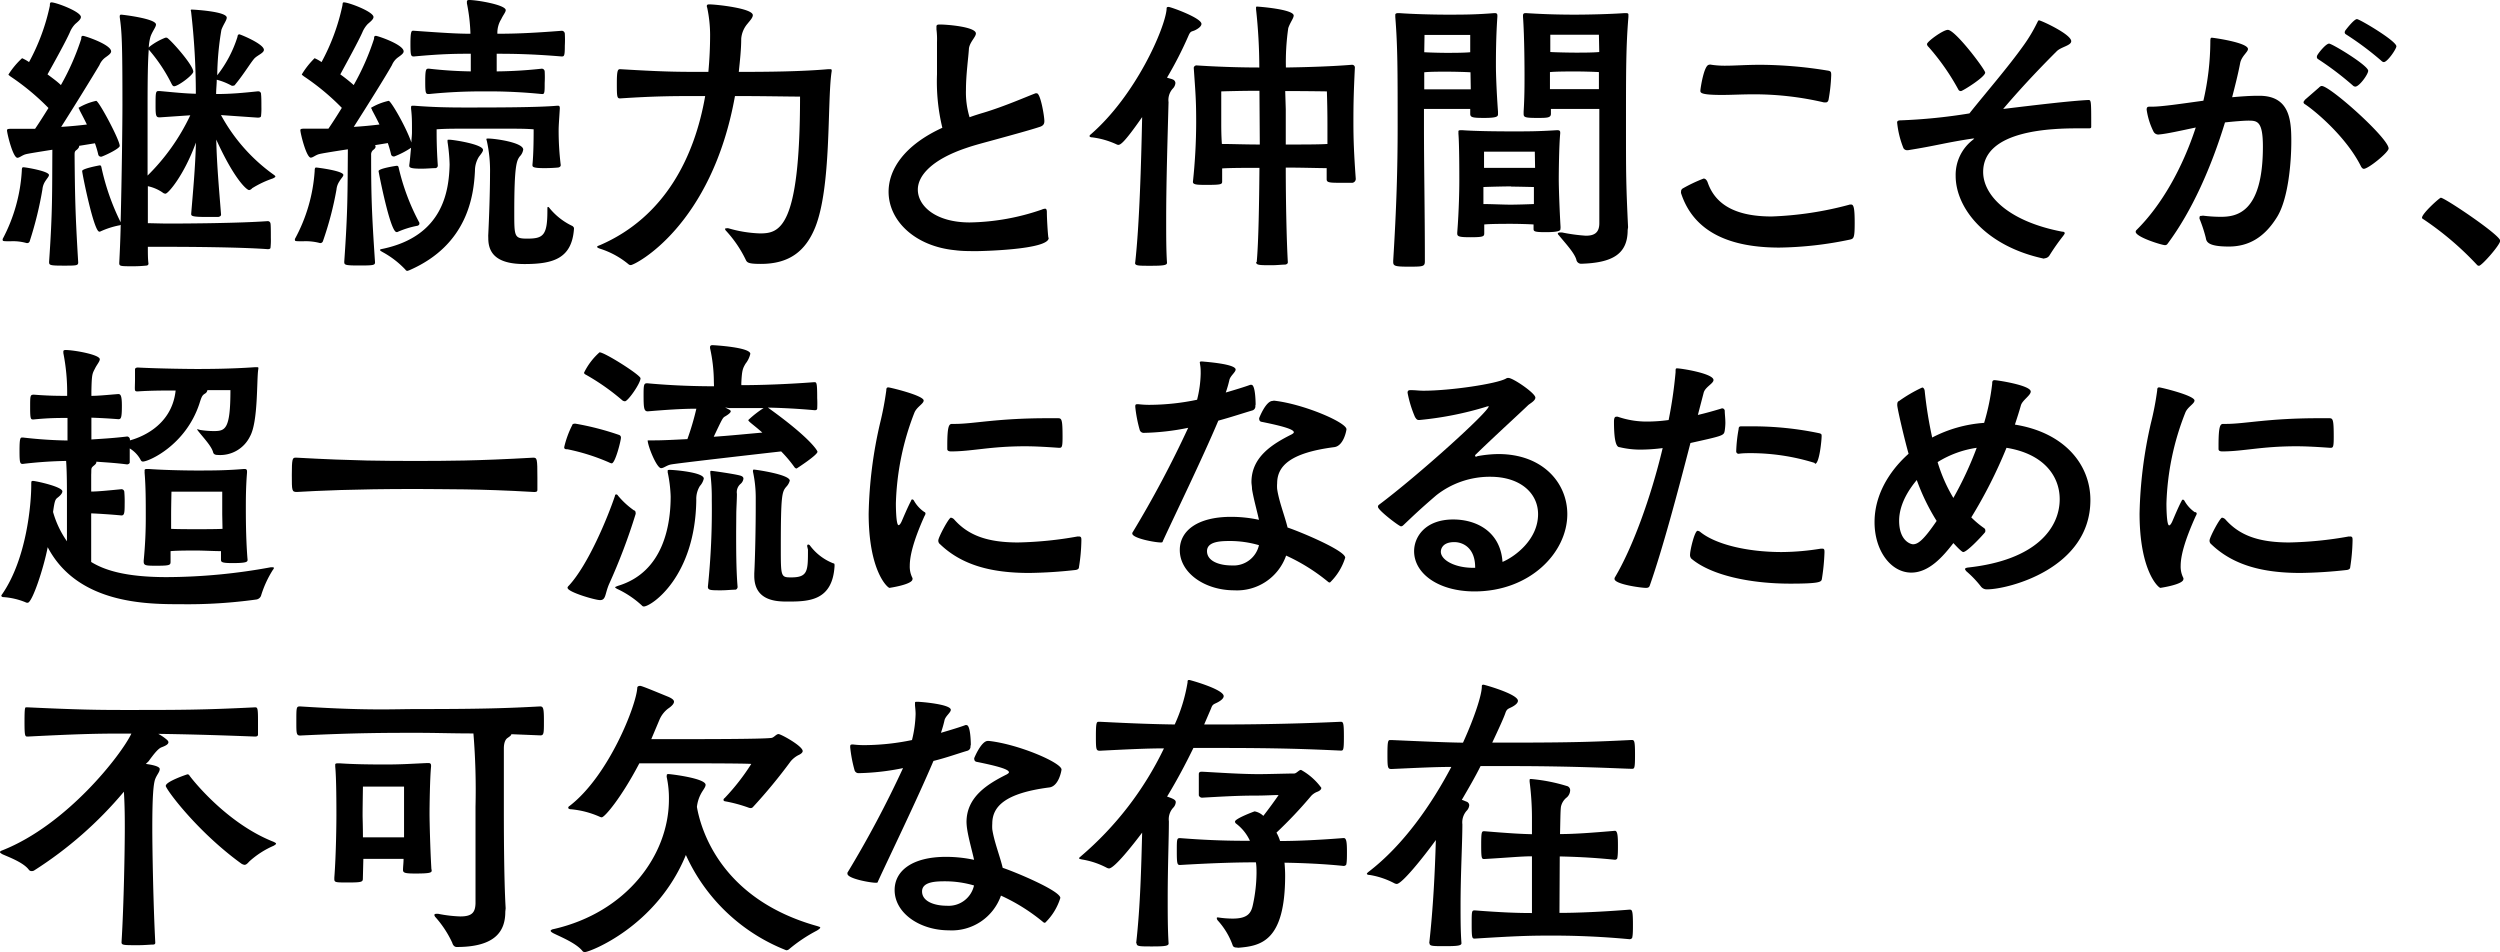
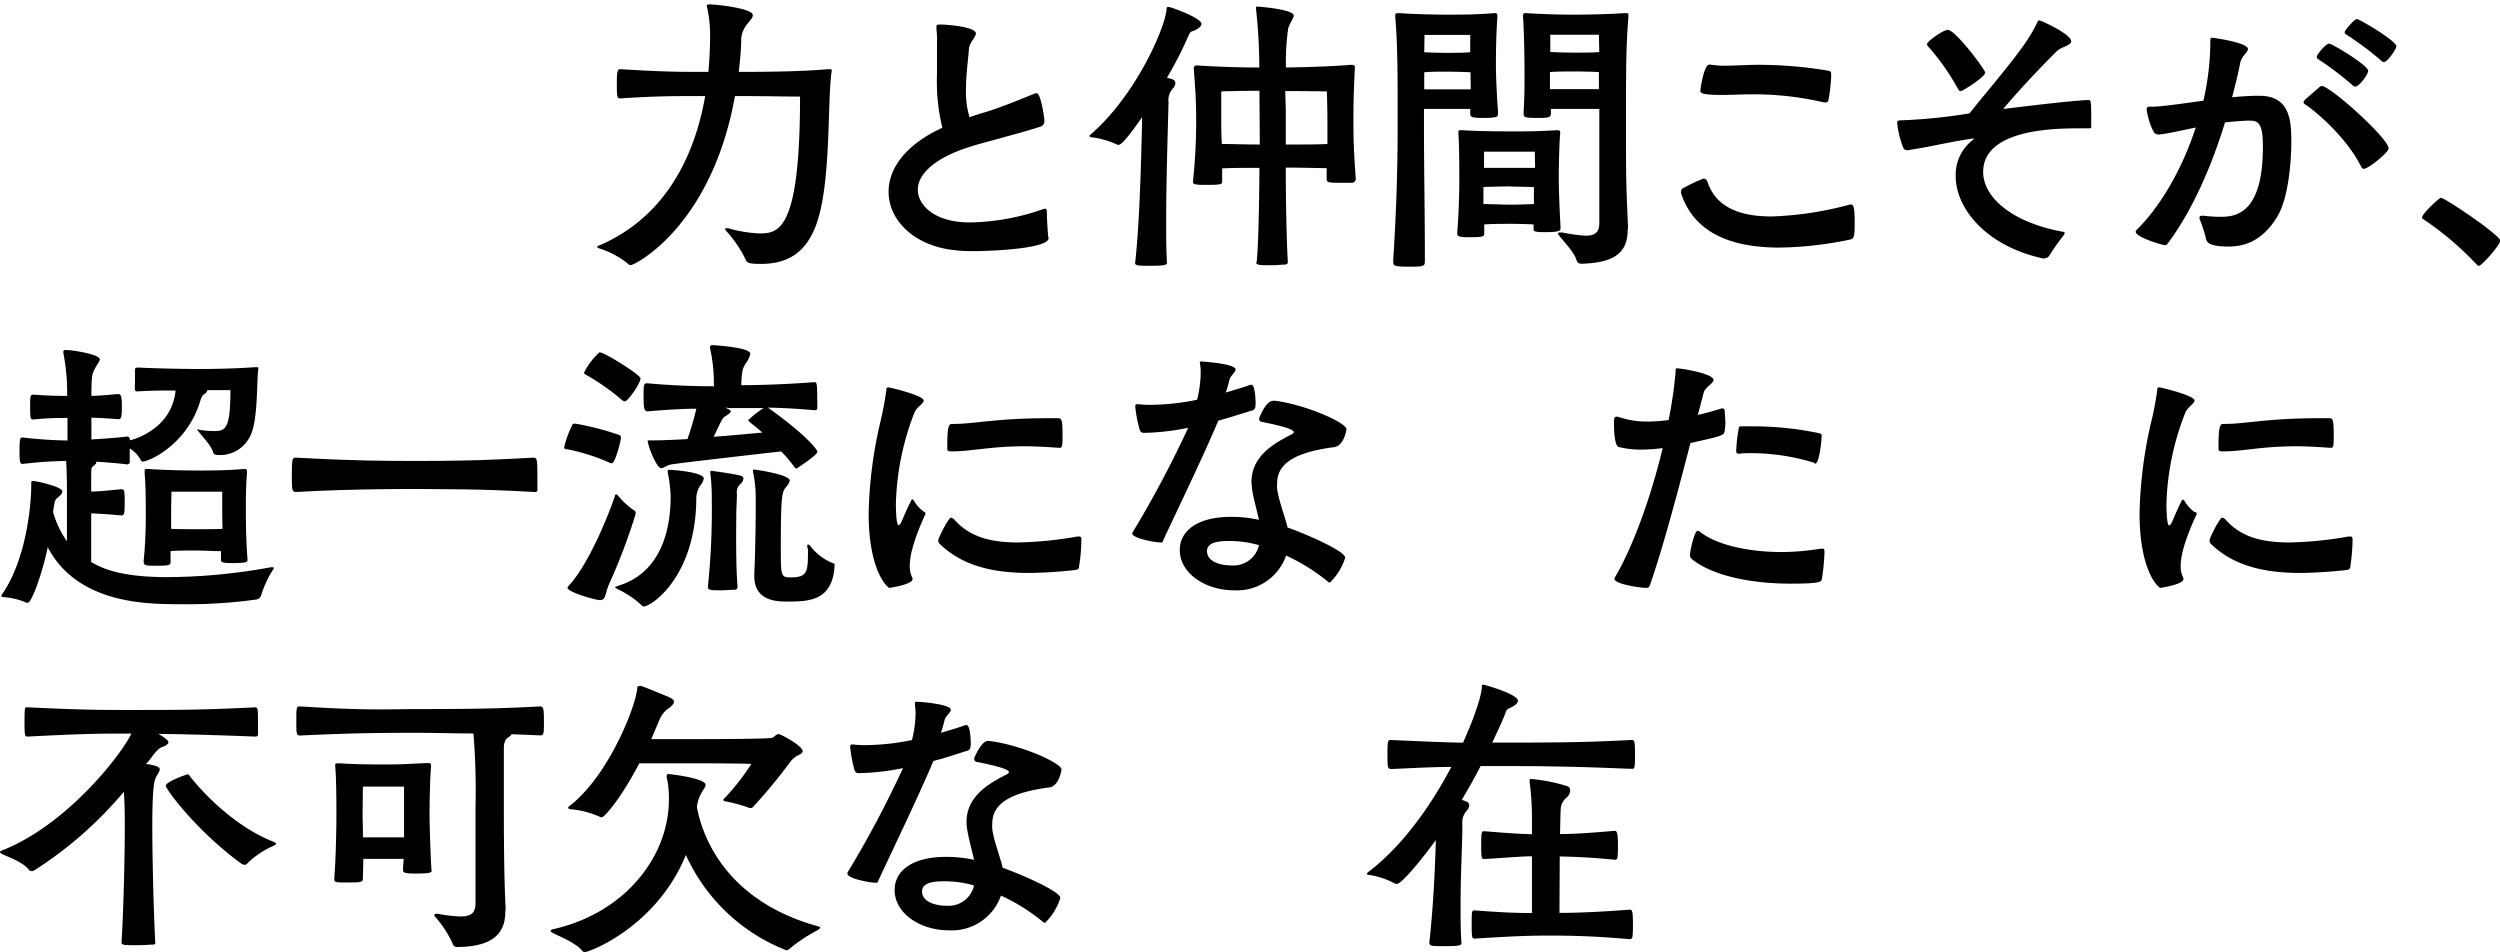
<svg xmlns="http://www.w3.org/2000/svg" viewBox="0 0 359.98 137.09">
  <g id="レイヤー_2" data-name="レイヤー 2">
    <g id="レイヤー_1-2" data-name="レイヤー 1">
-       <path d="M3.83,35a7.12,7.12,0,0,0-2.28-.26c-1,0-1.16,0-1.16-.17a.33.33,0,0,1,0-.17A23.89,23.89,0,0,0,3.14,24.6c0-.43.08-.52.21-.52.31,0,3.7.56,3.7,1.12,0,.21-.26.47-.51.86a2.58,2.58,0,0,0-.43,1.2,51.9,51.9,0,0,1-1.81,7.4A.41.41,0,0,1,4,35Zm7.56-14c0,.05,0,.09,0,.13s-.13.3-.39.48-.26.38-.26.73c.05,5.72.09,8.34.52,15.43,0,.48-.22.48-2.19.48s-2-.09-2-.56c.51-7.4.43-9.89.47-16.13-1.89.3-3.53.56-3.83.65-.51.13-.9.51-1.2.51-.65,0-1.5-3.52-1.5-3.95,0-.09,0-.22.47-.22h.9c.82,0,1.68,0,2.67,0,.56-.82,1.24-1.89,1.93-3a34.52,34.52,0,0,0-5.5-4.56c-.13-.13-.26-.17-.26-.26A11.48,11.48,0,0,1,3.18,8.38a5.87,5.87,0,0,1,1,.56,29.87,29.87,0,0,0,3-8.12c0-.26,0-.48.22-.48.68,0,4.25,1.34,4.25,2.11,0,.3-.34.6-.81,1a3.72,3.72,0,0,0-.78,1.2C9.46,6,7.87,8.86,6.84,10.71c.68.51,1.37,1,1.93,1.54A35.76,35.76,0,0,0,11.7,5.59c0-.21,0-.43.25-.43S16,6.41,16,7.4c0,.3-.39.56-.86.9a2.59,2.59,0,0,0-.82,1.07c-1,1.68-3.66,6-5.51,8.9,1.34-.08,2.63-.21,3.7-.34-.43-.9-.86-1.68-1.07-2.11,0-.13-.13-.21-.13-.3a8.67,8.67,0,0,1,2.54-1c.38,0,3.39,5.63,3.39,6.49,0,.35-1.8,1.25-2.62,1.55,0,0-.09,0-.13,0a.39.39,0,0,1-.34-.3,13.33,13.33,0,0,0-.48-1.63Zm20.43-4.43a25.52,25.52,0,0,0,7.61,8.6c.13.09.22.18.22.26s-.18.17-.35.26a14.33,14.33,0,0,0-3,1.42.66.66,0,0,1-.43.26c-.35,0-2.15-1.59-4.73-7.27.08,3.7.43,7.44.69,10.79,0,.22-.18.3-.39.35-.47,0-1.12,0-1.76,0-2.15,0-2.15-.17-2.15-.47.25-3.06.6-6.71.68-10.24-1.72,4.73-4,7.36-4.38,7.36a.7.7,0,0,1-.43-.18,5.94,5.94,0,0,0-2.11-.9v5.33c.78,0,1.81.05,3,.05,2.67,0,10.15-.05,14.28-.35a.4.4,0,0,1,.38.35c.05.25.05,1.2.05,2.06a10.21,10.21,0,0,1-.05,1.42c0,.17-.25.21-.38.21-4-.3-11.78-.34-14.28-.34-1.25,0-2.23,0-3,0,0,.95,0,1.77.09,2.41,0,.22-.17.3-.39.3a17.42,17.42,0,0,1-1.76.09c-1.89,0-2.06,0-2.06-.47.08-1.55.17-3.49.21-5.51a.34.34,0,0,1-.21.09,12.07,12.07,0,0,0-2.76.9.15.15,0,0,1-.12,0c-.78,0-2.46-8.38-2.46-8.73s2.5-.81,2.54-.81.17,0,.22.21A33.7,33.7,0,0,0,17.37,32c.17-6.57.26-14.36.26-16.94,0-9-.09-10.49-.39-12.6V2.37c0-.22.09-.26.22-.26s5,.56,5,1.42c0,.38-.48.9-.78,1.72a7.07,7.07,0,0,0-.26,1.59c.05,0,.09-.13.18-.17a9.11,9.11,0,0,1,2.23-1.25s.09,0,.17,0c.3,0,3.83,3.91,3.83,4.9,0,.47-2.19,2.1-2.75,2.1-.17,0-.26-.13-.39-.38a23.47,23.47,0,0,0-3.09-4.69l-.18-.22c-.13,1.64-.17,4.31-.17,8V25.28a30.36,30.36,0,0,0,6.15-8.68L23,16.9c-.51,0-.6-.17-.6-1.59,0-1.94,0-2.2.43-2.2H23c2,.18,3.53.35,5.2.39a102.94,102.94,0,0,0-.68-11.78,1.88,1.88,0,0,0-.05-.22c0-.12.05-.12.18-.12s5,.25,5,1.16c0,.38-.47.94-.77,1.76a41.73,41.73,0,0,0-.6,6.54,17.39,17.39,0,0,0,2.92-5.55c0-.22.13-.35.26-.35S38,6.32,38,7.18c0,.43-.82.73-1.29,1.16s-1.55,2.28-2.84,3.83a.31.31,0,0,1-.3.17.39.39,0,0,1-.21,0,9.09,9.09,0,0,0-2.15-.86c0,.64-.09,1.33-.09,2.06,2.15,0,3.91-.17,6-.39h.09a.39.39,0,0,1,.38.43c.05.39.05,1.12.05,1.81a9.36,9.36,0,0,1-.05,1.29c0,.22-.25.26-.47.26Z" />
-       <path d="M46.08,35a8,8,0,0,0-2.41-.26c-1.07,0-1.2,0-1.2-.17a.33.33,0,0,1,0-.17,23.71,23.71,0,0,0,2.84-9.76c0-.43.08-.52.21-.52s3.92.47,3.92,1.07c0,.22-.31.48-.56.91a2.58,2.58,0,0,0-.43,1.2,47.49,47.49,0,0,1-1.94,7.4.41.41,0,0,1-.34.3ZM80.74,23.78c0,.21-.18.3-.35.34-.47.05-1.29.09-2,.09-1.42,0-1.72-.13-1.72-.39v-.13c.17-1.59.17-4.34.17-5.07-1.16-.09-2.28-.09-3.31-.09-1.5,0-2.84,0-3.7,0s-2.15,0-3.52,0c-1,0-2.19,0-3.44.09,0,1.07,0,2.71.17,5.2a.37.37,0,0,1-.34.39c-.48,0-1.29.08-2,.08-1.6,0-1.77-.17-1.77-.43v-.08c.13-.9.17-1.68.26-2.5a12.31,12.31,0,0,1-2.41,1.25s-.08,0-.13,0a.39.39,0,0,1-.34-.3,15.22,15.22,0,0,0-.47-1.63L54,20.9a.33.33,0,0,1,.08.21c0,.13-.08.3-.34.48a.85.85,0,0,0-.3.73c0,5.72.08,8.34.56,15.43,0,.43-.17.48-2.28.48s-2.15-.09-2.15-.56c.52-7.4.47-9.89.52-16.17-2,.3-3.83.6-4.13.69-.52.13-.91.51-1.21.51-.64,0-1.5-3.52-1.5-3.95,0-.09,0-.22.47-.22h.9c.82,0,1.68,0,2.67,0,.56-.82,1.25-1.89,1.93-3a34.08,34.08,0,0,0-5.5-4.56c-.13-.13-.26-.17-.26-.26A11.84,11.84,0,0,1,45.3,8.38a6,6,0,0,1,1,.56,30.16,30.16,0,0,0,3-8.12c.05-.26,0-.48.22-.48.69,0,4.26,1.34,4.26,2.11,0,.3-.35.6-.82,1a3.9,3.9,0,0,0-.78,1.2C51.58,6,50,8.86,49,10.71a23.26,23.26,0,0,1,1.93,1.54,35.76,35.76,0,0,0,2.93-6.66c0-.21,0-.43.26-.43s4,1.25,4,2.24c0,.3-.39.56-.86.9a2.59,2.59,0,0,0-.82,1.07c-.94,1.68-3.65,6-5.5,8.9,1.33-.08,2.62-.21,3.7-.34-.43-.9-.86-1.68-1.08-2.11,0-.13-.13-.21-.13-.3a8.67,8.67,0,0,1,2.54-1c.3,0,2.41,3.57,3.27,6,0-.47.08-1,.08-1.46V18.4c0-.9,0-1.63-.13-2.75v-.17c0-.22.05-.26.26-.26h.17c2.63.22,5.21.26,7.18.26,4.09,0,10.67,0,13.46-.26h.09c.21,0,.26.13.26.39-.09,1.5-.17,2.49-.17,3.14a40.35,40.35,0,0,0,.3,5ZM60.1,32.51a12.87,12.87,0,0,0-2.88.9.18.18,0,0,1-.13,0c-.91,0-2.58-8.68-2.58-8.77,0-.39,2.58-.77,2.62-.77s.21,0,.26.21a31.88,31.88,0,0,0,3,8s0,.13,0,.17S60.31,32.46,60.1,32.51ZM58.68,39a.31.31,0,0,1-.3-.17,13.19,13.19,0,0,0-3.23-2.5c-.3-.17-.43-.25-.43-.34s.22-.13.43-.17c8.64-1.85,9.5-8.3,9.59-12.13a25.61,25.61,0,0,0-.3-3.27.94.94,0,0,0,0-.21c0-.09,0-.09.3-.09.51,0,4.81.65,4.81,1.47,0,.25-.3.6-.6,1a3.81,3.81,0,0,0-.56,2c-.17,3.61-1.07,10.62-9.33,14.27A2.23,2.23,0,0,1,58.68,39ZM78,13.54a76.59,76.59,0,0,0-8.34-.38,75.18,75.18,0,0,0-7.87.38c-.48,0-.56,0-.56-1.8s.13-1.85.47-1.85h.09a60,60,0,0,0,6,.39V7.74c-1.94,0-4,0-8.17.39-.43,0-.52-.05-.52-1.77s.13-1.93.35-1.93h.17c4.17.3,6.23.43,8.12.43A25.65,25.65,0,0,0,67.23.47a2,2,0,0,0,0-.21c0-.22.13-.26.35-.26,1.07,0,5.24.69,5.24,1.46,0,.3-.39.73-.64,1.29a3.69,3.69,0,0,0-.56,2.11c2.45,0,4.94-.09,9.29-.43a.45.45,0,0,1,.42.43,16,16,0,0,1,0,1.72c0,1.5-.09,1.55-.47,1.55-4.22-.35-6.93-.39-9.34-.39v2.54A64.6,64.6,0,0,0,78,9.89a.42.42,0,0,1,.43.39,15.9,15.9,0,0,1,0,1.67c0,1.16,0,1.59-.3,1.59Zm-7.7,20.39c.13-2.58.26-6.41.26-8.95a19.73,19.73,0,0,0-.47-4.73.5.5,0,0,1-.05-.21c0-.09.05-.09.3-.09.91,0,5,.56,5,1.59a1.81,1.81,0,0,1-.51,1c-.43.6-.78,1.25-.78,8,0,3.57,0,3.82,1.89,3.82,2.28,0,2.88-.47,2.88-4,0-.51,0-.56.09-.56s.13.05.26.22a9.45,9.45,0,0,0,3.27,2.53c.21.18.21.26.21.39-.3,4.3-3,5.08-7.14,5.08-3.61,0-5.2-1.25-5.2-3.7Z" />
      <path d="M119.72,10.49c-.61,4.47,0,16.38-2.33,22.23C116,36.16,113.65,38,109.57,38c-1.77,0-2-.17-2.19-.6a17.1,17.1,0,0,0-2.8-4.13c-.13-.13-.17-.21-.17-.3s.08-.09.17-.09a.7.7,0,0,1,.34,0,18.16,18.16,0,0,0,4.48.73c2.79,0,5.8-.56,5.8-19.7-1.5,0-5.42-.08-9.37-.08-3.36,18.75-14.41,24.34-15,24.34a.49.49,0,0,1-.34-.13,12.17,12.17,0,0,0-4-2.2c-.38-.12-.51-.21-.51-.3s.21-.17.43-.25c9.41-4.09,13.63-12.82,15.13-21.46h-.94c-3.4,0-6.19,0-11.31.34-.43,0-.47-.21-.47-2.1s.12-2.11.47-2.11c5.63.34,7.78.39,11.31.39H102c.17-1.85.25-3.62.25-5.34a19.36,19.36,0,0,0-.42-3.91.47.47,0,0,1-.05-.26c0-.13.09-.21.35-.21.94,0,6.27.56,6.27,1.55,0,.38-.43.81-.77,1.24a3.77,3.77,0,0,0-.9,2.15c0,1.51-.18,3.14-.35,4.78,4.39,0,9-.05,12.9-.39h.18c.25,0,.3,0,.3.26Z" />
      <path d="M151,34.27c0,1.72-10.06,1.89-10.28,1.89-1.16,0-2.23,0-3.18-.13-5.8-.56-9.59-4.25-9.59-8.42,0-3.23,2.28-6.71,7.74-9.21a28.25,28.25,0,0,1-.77-7.69c0-1.77,0-3.4,0-4.65a11.34,11.34,0,0,0-.08-1.85,3.28,3.28,0,0,0,0-.34c0-.3.13-.34.52-.34,1.07,0,5.16.34,5.16,1.29,0,.51-.86,1.2-1,2.15-.08,1.37-.43,3.74-.43,6a12.26,12.26,0,0,0,.52,3.91c.6-.22,1.25-.43,2-.65,3-.9,6.23-2.32,7.48-2.79a.49.49,0,0,1,.21,0c.52,0,1.08,3.26,1.08,4,0,.38-.13.68-.73.85-1.16.39-4,1.17-6.19,1.77-1.55.43-3.06.81-4.3,1.24-5,1.68-7,4-7,6,0,2.37,2.58,4.73,7.48,4.73a33.22,33.22,0,0,0,10.37-1.85,1.4,1.4,0,0,1,.47-.13c.17,0,.26.13.26.52,0,.86.12,2.88.21,3.61Z" />
      <path d="M163.46,37.8c.61-5.46.86-14.24,1-20.94-2.63,3.78-3.14,4-3.44,4a.61.61,0,0,1-.26-.08,11.88,11.88,0,0,0-3.48-1c-.26,0-.39-.09-.39-.17s0-.13.17-.26c6.49-5.63,10.66-15.22,10.92-18,0-.26,0-.35.3-.35S173,2.58,173,3.44c0,.26-.26.56-.82.86s-.69.09-1,.73a54.44,54.44,0,0,1-3.14,6.15c.35.13.65.17.82.26a.58.58,0,0,1,.39.51,1.29,1.29,0,0,1-.39.82,2.45,2.45,0,0,0-.6,1.94c-.13,5-.34,11.48-.34,16.89,0,2.37,0,4.52.12,6.24,0,.34-.47.43-2.32.43s-2.28,0-2.28-.43Zm17.5-.09c.26-2.84.35-8.51.39-13.54-2,0-4.08,0-5.37.08,0,.6,0,1.25,0,1.89,0,.39-.13.48-2.15.48-1.38,0-2.06,0-2.06-.43a81.81,81.81,0,0,0,.47-8.6c0-3.1-.09-4.09-.35-7.83a.4.4,0,0,1,.44-.34c2.57.17,5.84.3,9,.3a77.47,77.47,0,0,0-.47-8.39V1.12c0-.13,0-.17.17-.17s5.25.38,5.25,1.29c0,.38-.48.94-.78,1.8a34.15,34.15,0,0,0-.34,5.68c3.35-.05,6.79-.17,9.46-.39h.08a.39.39,0,0,1,.39.43c-.17,3.57-.21,5.12-.21,7.83,0,2.49.08,4.55.34,8.17a.57.57,0,0,1-.47.56c-.56,0-1.29,0-2,0-1.46,0-1.72-.09-1.72-.52s0-1.07,0-1.59c-1.16,0-3.57-.08-5.89-.08,0,5,.13,10.79.3,13.63,0,.21-.17.3-.38.34-.48,0-1.21.09-1.9.09-1.76,0-2.28,0-2.28-.43Zm.39-24.64c-2.88,0-5.5.09-5.5.09s0,2.15,0,4.51c0,.73,0,1.77.09,3.06,1.29,0,3.4.08,5.46.08Zm3.79,2.67c0,1.12,0,2.92,0,5.07,2.41,0,4.86,0,6-.08,0-1.21,0-2.28,0-2.93,0-2.41-.08-4.64-.08-4.64s-3.06-.05-6-.05Z" />
      <path d="M200.61,37.54c.47-7.61.64-13.25.64-19.39,0-8,0-11.48-.34-15.7,0-.13,0-.26,0-.34s.08-.22.38-.22h.22c1.72.13,4.73.22,6.88.22s4.08,0,6.75-.22h.13c.26,0,.34.13.34.35v.17c-.21,3-.21,5.93-.21,7.05s.08,3.57.3,6.62v.35c0,.34-.13.55-2,.55-1.68,0-2-.08-2-.6v-.69c-.77,0-2.49,0-3.44,0s-2.45,0-3.22,0v2.24c0,6.67.13,12.21.13,19.65,0,.78-.18.82-2.24.82s-2.32-.09-2.32-.69Zm11.13-27.13c-.77-.05-2.53-.09-3.48-.09s-2.41,0-3.18.09l0,2.45c.77,0,2.4,0,3.22,0s2.67,0,3.48,0Zm-6.66-2.89c.82.05,2.36.09,3.18.09s2.62,0,3.44-.09c0-1.2,0-2.49,0-2.49s-2,0-3.4,0-3.18,0-3.18,0ZM224.69,33c0,.26-.48.43-2.15.43s-1.72-.13-1.72-.51v-.6c-.82-.05-2.32-.09-3.23-.09s-2.92,0-3.87.09v1.24c0,.48-.08.6-2,.6-1.67,0-1.89-.12-1.89-.55V33.5c.26-3.27.3-6.45.3-7.4,0-1.33,0-5.29-.13-6.88a2.44,2.44,0,0,0,0-.3c0-.13.09-.17.35-.17h.25c1.77.13,4.82.17,7.1.17s3.74,0,6.45-.17h.13c.3,0,.38.13.38.34v.13c-.17,1.68-.21,5.63-.21,6.62s.09,4,.26,6.88ZM221,21.84s-2,0-3.44,0-3.87,0-3.87,0,0,1.16,0,2.33c.94,0,3,0,3.91,0s2.62,0,3.44,0Zm-3.4,5c-1,0-3,.05-4,.09,0,.65,0,1.51,0,2.45,1,0,3,.09,3.87.09s2.54-.05,3.4-.09c0-.94,0-1.8,0-2.45C220.22,26.92,218.58,26.87,217.59,26.87Zm16.77,6.28c0,3.44-2.15,4.73-6.71,4.86a.7.7,0,0,1-.68-.6c-.3-1-1.55-2.32-2.54-3.53a.36.36,0,0,1-.13-.21c0-.09.13-.17.34-.17.05,0,.18,0,.26,0a24.87,24.87,0,0,0,3.44.47c1.16,0,1.94-.38,1.94-1.8V15.69c-.82,0-2.5,0-3.44,0s-2.63,0-3.53,0c0,.22,0,.39,0,.61v.08c0,.6-.56.6-2,.6-1.85,0-1.93-.12-1.93-.64v-.26c.13-2,.13-3.87.13-5.16,0-.43,0-5.5-.22-8.51V2.24c0-.22.09-.35.35-.35h.13c2.66.17,4.9.22,7,.22s5.38-.09,7.1-.22h.21c.3,0,.39.05.39.22s0,.21,0,.34c-.35,4.22-.35,7.7-.35,15.7,0,6.88,0,8.25.3,14.57ZM230.23,5s-2,0-3.39,0-3.61,0-3.61,0,0,1.29,0,2.49c.86.05,2.8.09,3.66.09s2.53,0,3.39-.09Zm0,5.38c-.81-.05-2.45-.09-3.39-.09s-2.8,0-3.66.09c0,.64,0,1.5,0,2.45.9,0,2.79,0,3.61,0s2.58,0,3.44,0Z" />
      <path d="M256.21,35.65c-7,0-12.3-2.15-14.15-7.83a.49.49,0,0,1,0-.21.5.5,0,0,1,.25-.48,22,22,0,0,1,3-1.42c.25,0,.47.22.6.61,1.24,3.52,4.6,4.85,9.2,4.85a49.21,49.21,0,0,0,11.09-1.67.85.85,0,0,1,.35-.05c.38,0,.51.56.51,2.67s-.13,2.24-.64,2.37A52.2,52.2,0,0,1,256.21,35.65Zm-10-26.36a12.8,12.8,0,0,0,2.28.17c1.33,0,2.92-.13,5-.13a61.37,61.37,0,0,1,9.59.82c.56.08.6.17.6.69a24.54,24.54,0,0,1-.39,3.56c-.08.22-.17.35-.43.35a2,2,0,0,0-.21,0,44.17,44.17,0,0,0-10.07-1.17c-1.8,0-3.26.09-4.64.09-3,0-3.1-.3-3.1-.6s.52-3.74,1.25-3.74Z" />
      <path d="M294.29,37.24c-8.43-1.81-12.69-7.31-12.69-11.91a6.36,6.36,0,0,1,2.5-5.21c.08-.08.17-.13.17-.17h-.22c-4,.6-5.07,1-9.33,1.68h-.08a.61.61,0,0,1-.56-.3,13.51,13.51,0,0,1-.91-3.7c0-.21.18-.3.48-.3a79,79,0,0,0,9.93-1c2.32-2.92,5.59-6.67,7.87-9.89a22.22,22.22,0,0,0,1.8-3c.18-.34.22-.51.35-.51.3,0,4.64,2,4.64,3,0,.64-1.46.81-2.1,1.46-1.55,1.55-4.56,4.6-7.7,8.3,4.94-.6,9.67-1.16,12.25-1.29.39,0,.43,0,.43,3.09v.78c0,.17-.12.21-.3.21h-1.5c-3.66,0-13.76.17-13.76,6.28,0,3.31,3.52,7.1,11.39,8.6.26,0,.35.09.35.22s-.09.17-.18.34a30.88,30.88,0,0,0-2,2.84.89.89,0,0,1-.68.43ZM282.38,13.11a.38.38,0,0,1-.39-.21,33.2,33.2,0,0,0-4.3-6.15.61.61,0,0,1-.22-.39c0-.38,2.33-2.06,3-2.06,1.08,0,5.38,5.72,5.38,6.15C285.86,11.09,282.59,13.11,282.38,13.11Z" />
      <path d="M317.2,31.05a20.84,20.84,0,0,0,2.53.17c2.2,0,6.11-.43,6.11-10.11,0-3.69-.82-3.74-2.11-3.74-.6,0-2.23.13-3.35.26-1.94,6.36-4.73,12.73-8.26,17.46a.43.43,0,0,1-.38.21c-.43,0-4.22-1.16-4.22-1.93a.4.4,0,0,1,.13-.26c3.61-3.57,6.62-8.94,8.52-14.75-2.24.47-4.13.9-5.25,1a.78.78,0,0,1-.82-.39,10.25,10.25,0,0,1-1-3.18c0-.39.17-.43.43-.43h.34c1.42,0,4.26-.43,7.4-.86a38.36,38.36,0,0,0,1-8.47c0-.52.05-.6.22-.6s5.2.69,5.2,1.63c0,.43-.9,1-1.12,2-.3,1.59-.73,3.27-1.16,4.94,1.33-.12,2.58-.21,3.74-.21h.17c4.39,0,4.61,3.53,4.61,6.54,0,3.31-.48,8.29-2,10.83-1.85,3.05-4.17,4.34-7,4.34-3,0-3.22-.68-3.31-1.24a20.42,20.42,0,0,0-.9-2.75.44.44,0,0,1,0-.22c0-.17.09-.21.31-.21Zm16.68-18.41c.17-.17.3-.26.43-.26,1.21,0,9.63,7.53,9.63,9,0,.56-2.92,2.93-3.57,2.93-.12,0-.25-.09-.38-.3-2.15-4.35-6.75-8.13-8.09-9a.35.35,0,0,1-.21-.3c0-.09.13-.22.21-.35Zm4.9-.34a44.46,44.46,0,0,0-5-3.79.35.35,0,0,1-.17-.3.56.56,0,0,1,.09-.3c.25-.43,1.24-1.63,1.67-1.63S341,9.42,341,10.19c0,.52-1.29,2.28-1.85,2.28A.52.52,0,0,1,338.78,12.3Zm4.09-3.57a43.88,43.88,0,0,0-5.08-3.79.33.33,0,0,1-.17-.3.63.63,0,0,1,.09-.25C338,4,339,2.75,339.38,2.75s5.68,3.14,5.68,3.92c0,.38-1.29,2.27-1.81,2.27C343.13,8.94,343,8.86,342.87,8.73Z" />
      <path d="M356.67,38.14A44.38,44.38,0,0,0,349,31.6c-.17-.08-.25-.17-.25-.25,0-.61,2.53-2.88,2.71-2.88.55,0,8.55,5.37,8.55,6.19,0,.6-2.66,3.61-3.05,3.61A.36.36,0,0,1,356.67,38.14Z" />
      <path d="M37.19,53.17c-.25,1.51,0,7.57-1.2,9.68a4.77,4.77,0,0,1-4.64,2.66c-.31,0-.56-.08-.65-.34-.21-.91-1.42-2.15-2.19-3.14-.09-.13-.13-.17-.13-.22a0,0,0,0,1,0,0,1.34,1.34,0,0,1,.39.09,12.52,12.52,0,0,0,2,.17c1.67,0,2.41-.22,2.41-5.89-1.17,0-2.24,0-3.32,0a.66.66,0,0,1-.3.47c-.43.26-.51.39-.86,1.51-2,6-7.31,8.3-8.12,8.3-.18,0-.26-.09-.39-.35a4.29,4.29,0,0,0-1.51-1.54c0,.73,0,1.54,0,2,0,.21-.26.3-.39.3-1.72-.22-3.22-.3-4.42-.39v.09c0,.17-.18.34-.35.47-.47.39-.34.39-.39,1.33,0,.3,0,1.25,0,2.41.95,0,2.62-.17,4.35-.34a.41.41,0,0,1,.42.38,17.19,17.19,0,0,1,.05,1.77c0,1.29-.05,1.63-.47,1.63-1.3-.13-3.32-.26-4.35-.3v7C15,82.07,18,83.1,24,83.1A83.61,83.61,0,0,0,39,81.68c.09,0,.17,0,.26,0s.17,0,.17.13-.13.21-.17.3a15.16,15.16,0,0,0-1.68,3.69.87.87,0,0,1-.64.52A71.75,71.75,0,0,1,26,87c-4.77,0-14.83,0-19.13-8.21-.6,3.09-2.24,8-2.88,8a.58.58,0,0,1-.34-.08,10.24,10.24,0,0,0-3.14-.73c-.22,0-.31-.09-.31-.22s.05-.08.09-.17c3.61-5.2,4.21-13.24,4.21-15.7,0-.51,0-.64.18-.64h.13c.73.09,4.17.86,4.17,1.5,0,.31-.35.65-.69.91s-.43.47-.65,2.06a13.91,13.91,0,0,0,2,4.22V72.48c0-2.5,0-4.47-.12-6.11a61.86,61.86,0,0,0-6.24.43c-.39,0-.47-.13-.47-1.89S2.92,63,3.18,63h.13a63.83,63.83,0,0,0,6.41.43V60.18c-1.29,0-2.71,0-4.9.22-.39,0-.48,0-.48-1.73s0-1.84.56-1.84C7.05,57,8.47,57,9.67,57v-.17a29.14,29.14,0,0,0-.55-6,1.65,1.65,0,0,0,0-.21c0-.18.13-.22.35-.22,1.12,0,4.9.65,4.9,1.33,0,.31-.39.74-.65,1.25-.43.86-.51.78-.56,3.44V57c1,0,2.24-.13,3.87-.26.35,0,.52.26.52,1.68,0,1.81-.13,1.94-.52,1.94-1.63-.13-2.79-.18-3.87-.22v3.14c1.29-.09,3-.17,5.16-.43a.45.45,0,0,1,.39.43v.13c.95-.26,6-1.76,6.58-7.18-1.59,0-3.57,0-5.46.13-.17,0-.34,0-.39-.18s0-.86,0-1.5,0-1.38,0-1.51.17-.25.39-.25c3.31.17,7.65.21,8.38.21,1.38,0,4.95,0,8.56-.26H37c.17,0,.21.05.21.13ZM35.65,80.6c0,.31-.13.48-2.2.48-1.59,0-1.63-.17-1.63-.52v-.08c0-.39,0-.74,0-1.12-.86,0-2.66-.09-3.57-.09s-2.79,0-3.69.09c0,.47,0,.94,0,1.46s0,.64-1.94.64c-1.59,0-1.93,0-1.93-.6v-.13a63.34,63.34,0,0,0,.3-6.53c0-2,0-4.09-.17-6.15a2,2,0,0,0,0-.3c0-.17.09-.22.35-.22h.26c1.63.13,4.81.22,6.88.22s4.25,0,6.79-.22h.13c.26,0,.34.13.34.35v.17c-.17,2.11-.17,3.91-.17,5.16,0,1.07,0,4.17.22,7.05ZM32,74.07c0-.9,0-3.27,0-3.27s-2.33,0-3.66,0-3.65,0-3.65,0-.05,2.19-.05,3.35v2c.91.05,2.88.05,3.7.05s2.84,0,3.7-.05Z" />
      <path d="M42.71,65.9c8.43.47,12.95.47,17.07.47,4.3,0,8.77,0,17-.47.56,0,.6.13.6,2.92,0,.69,0,1.38,0,1.72s-.3.3-.56.3c-8-.47-12.64-.38-17-.43-9,0-14.06.26-17.07.43-.73,0-.73-.17-.73-2.45s.09-2.49.52-2.49Z" />
      <path d="M87.71,66.59a29.72,29.72,0,0,0-6-1.9c-.25,0-.47,0-.47-.3a13.9,13.9,0,0,1,1.16-3.18c0-.08.09-.21.43-.21a40.22,40.22,0,0,1,6.32,1.63.39.39,0,0,1,.26.39c0,.43-.82,3.7-1.33,3.7A1.09,1.09,0,0,1,87.71,66.59Zm-6,18.06a.51.51,0,0,1,.18-.3c2.79-3,5.59-9.77,6.66-12.95,0-.17.13-.21.17-.21a.3.3,0,0,1,.26.17,11.69,11.69,0,0,0,2.28,2.11.33.33,0,0,1,.26.34.43.43,0,0,1,0,.22,85.06,85.06,0,0,1-3.83,10.1c-.6,1.42-.43,2.28-1.29,2.28C85.69,86.41,81.73,85.25,81.73,84.65ZM89.56,57.6A32.51,32.51,0,0,0,84.44,54c-.17-.09-.34-.17-.34-.34a9.45,9.45,0,0,1,2.23-2.93c.74,0,5.9,3.27,5.9,3.74,0,.73-1.81,3.31-2.24,3.31A.64.64,0,0,1,89.56,57.6Zm7,13.63A19.71,19.71,0,0,0,96.14,68a2,2,0,0,0,0-.21c0-.13.08-.13.34-.13.56,0,4.86.34,4.86,1.25a2.35,2.35,0,0,1-.56,1.07,3.53,3.53,0,0,0-.52,2c-.13,11.1-6.49,15.35-7.56,15.35a.35.35,0,0,1-.26-.13A13.87,13.87,0,0,0,89,84.86c-.3-.13-.43-.26-.43-.3s.22-.13.43-.21c6.62-2,7.57-8.91,7.57-12.86Zm6.23-16.3a22.89,22.89,0,0,0-.55-4.81V50c0-.21.12-.3.34-.3s5.46.3,5.46,1.25a3.61,3.61,0,0,1-.69,1.42c-.39.68-.51.9-.6,2.66a3.88,3.88,0,0,0,0,.43c2.71,0,6.58-.13,10.49-.43.34,0,.43,0,.43,2.32a14.53,14.53,0,0,1,0,1.47c0,.21-.22.25-.35.25-2.28-.21-4.69-.34-6.83-.38,0,0,0,0,.08,0,6.06,4.34,7.14,6.19,7.14,6.36,0,.48-3,2.41-3,2.41a.4.4,0,0,1-.3-.17A18.26,18.26,0,0,0,112.48,65c-3.1.35-15.14,1.72-15.91,1.89-.6.13-1,.52-1.38.52-.64,0-1.93-3.22-1.93-4,0,0,0,0,.3,0h.73c1.16,0,2.84-.09,4.69-.18a39.2,39.2,0,0,0,1.29-4.38c-2.07,0-4.48.17-7,.38-.56,0-.6-.51-.6-2.45,0-1.5.08-1.59.55-1.59,3.79.35,7.19.43,9.59.43ZM106,76.52c0,2.45,0,5.59.21,8,0,.13-.12.39-.34.39-.52,0-1.29.09-2,.09-1.55,0-1.94,0-1.94-.52a106.83,106.83,0,0,0,.56-12.55,28,28,0,0,0-.21-3.79v-.17c0-.13,0-.17.17-.17s3.48.47,4.17.69c.26.08.43.21.43.43a1.19,1.19,0,0,1-.43.77,1.56,1.56,0,0,0-.51,1.42c0,.82-.09,2.19-.09,2.88Zm-1.59-17.85c.64.35.81.39.81.56s-.3.43-.81.73c-.35.18-.43.39-1.64,2.93,2.5-.17,5-.43,7-.6-.77-.69-1.46-1.21-1.8-1.51-.13-.13-.22-.21-.22-.3a14.82,14.82,0,0,1,2.2-1.72s0,0,.08,0c-2.06,0-3.87,0-5.07,0Zm11.82,20c0-.13,0-.26.17-.26a.37.37,0,0,1,.22.13A7.65,7.65,0,0,0,120,81.12c.17,0,.17.13.17.39-.3,5-3.7,5.11-6.71,5.11-1.5,0-4.85,0-4.85-3.69v-.35c.13-2.45.21-6.83.21-9.5V71.66a17.61,17.61,0,0,0-.39-3.7.47.47,0,0,1,0-.21c0-.09,0-.13.17-.13s5.12.69,5.12,1.59a2,2,0,0,1-.52.9c-.6.73-.77,1.16-.77,8.69,0,4.26,0,4.34,1.5,4.34,2.41,0,2.41-.94,2.41-4Z" />
      <path d="M133.26,73.94a.63.63,0,0,1-.13.34C131.46,78,131,80.13,131,81.46a3.54,3.54,0,0,0,.39,1.77.33.33,0,0,1,0,.17c0,.77-3.31,1.25-3.31,1.25-.26,0-3-2.37-3-10.71a62.55,62.55,0,0,1,1.64-13,44.27,44.27,0,0,0,.9-4.73c0-.34.09-.43.3-.43s5.08,1.16,5.08,1.89c0,.48-1,.91-1.34,1.77A38.7,38.7,0,0,0,129,72.48c0,.17,0,3.14.39,3.14.13,0,.3-.22.47-.61s.91-2.15,1.34-2.92c0-.13.08-.17.17-.17s.09,0,.21.13a4.82,4.82,0,0,0,1.51,1.67A.22.22,0,0,1,133.26,73.94Zm22.45,3.91a26.33,26.33,0,0,1-.35,3.83c0,.21-.17.34-.47.39a66.11,66.11,0,0,1-6.71.43c-5.42,0-9.67-1.12-12.81-4.13a.63.63,0,0,1-.26-.56c0-.43,1.51-3.27,1.81-3.27a.82.82,0,0,1,.51.3c2,2.24,4.73,3.27,9.16,3.27a53.92,53.92,0,0,0,8.56-.86,2,2,0,0,0,.21,0c.3,0,.35.17.35.47Zm-3.27-13.37c-1.85-.13-3.44-.22-4.82-.22-5.07,0-7.65.74-10.66.74-.34,0-.56-.09-.56-.35v-.47c0-2.88.26-3.14.69-3.14h.39c2.75,0,6.06-.82,13.37-.82h1.46c.56,0,.69.09.69,2.71,0,1.38-.09,1.55-.43,1.55Z" />
      <path d="M180.76,58.42a.61.61,0,0,1-.43.68c-1.33.39-3,.95-4.9,1.47-2.36,5.59-6.28,13.63-8,17.37,0,.17-.17.17-.3.17-.82,0-4.09-.6-4.09-1.29,0,0,0-.13.05-.17a154.39,154.39,0,0,0,8-15.05,34.7,34.7,0,0,1-6.45.73.6.6,0,0,1-.52-.39,19.5,19.5,0,0,1-.65-3.35c0-.26,0-.39.31-.39h.12a13.44,13.44,0,0,0,1.94.09,34,34,0,0,0,6.53-.73,16.74,16.74,0,0,0,.52-3.74c0-.43,0-.86-.08-1.29a2,2,0,0,0-.05-.3c0-.18.09-.18.35-.18.47.05,4.81.35,4.81,1.16,0,.39-.77.91-.9,1.51a16.46,16.46,0,0,1-.52,1.8c1.47-.43,2.71-.81,3.53-1.11,0,0,.13,0,.17,0,.56,0,.6,2.45.6,2.84Zm2.67-.73c4.26.47,10.45,3.13,10.45,4.12,0,.13-.39,2.45-1.81,2.58-6.28.82-8.17,2.71-8.17,5.21a4.69,4.69,0,0,0,0,.81c.25,1.77,1.11,3.92,1.5,5.55,1.81.6,8.3,3.31,8.3,4.34a8.45,8.45,0,0,1-2.19,3.57.33.33,0,0,1-.26-.08A27.2,27.2,0,0,0,185.19,80a7.49,7.49,0,0,1-7.48,5c-4.21,0-7.83-2.49-7.83-5.8,0-2.8,2.58-4.78,7.4-4.78a19,19,0,0,1,4,.43c-.3-1.37-.77-3-1-4.43,0-.38-.08-.73-.08-1,0-3.65,3.05-5.5,5.8-6.88.22-.13.3-.21.3-.3,0-.43-1.67-.9-4.64-1.5a.38.38,0,0,1-.34-.39.27.27,0,0,1,0-.17s.94-2.45,1.93-2.45ZM177.24,77.9c-1.29,0-3.44,0-3.44,1.46s1.8,2.06,3.57,2.06a3.75,3.75,0,0,0,3.91-2.92A15,15,0,0,0,177.24,77.9Z" />
-       <path d="M212.75,65.68a17.65,17.65,0,0,1,3-.3c6.41,0,9.93,4.17,9.93,8.65,0,5.54-5.37,11.13-13.37,11.13-5.12,0-8.69-2.53-8.69-5.8,0-2,1.55-4.56,5.64-4.56,3.31,0,6.79,1.72,7.09,6.11,1.76-.74,5.12-3.19,5.12-6.88,0-3-2.54-5.38-6.88-5.38a12.45,12.45,0,0,0-7.78,2.67c-2.5,2.15-3.27,2.92-4.78,4.34a.51.51,0,0,1-.3.13c-.26,0-3.31-2.32-3.31-2.8a.33.33,0,0,1,.13-.3c5.68-4.25,15.82-13.41,15.82-14.19a.14.14,0,0,0-.08,0,1.61,1.61,0,0,0-.35.09,48.11,48.11,0,0,1-9.58,1.89c-.31,0-.39-.09-.61-.43a16.43,16.43,0,0,1-1.07-3.49c0-.25.08-.38.39-.38h.25c.48,0,1,.08,1.64.08,3.91,0,10.62-1,11.91-1.76a.54.54,0,0,1,.34-.08c.65,0,3.87,2.19,3.87,2.83,0,.48-.81.86-1.07,1.12-1.25,1.21-4.47,4.13-7.44,7-.09.08-.17.17-.17.25s0,.13.21.13Zm-.34,16c0-2.76-1.72-3.62-3-3.62-1.94,0-1.94,1.29-1.94,1.38,0,1.2,2,2.32,4.65,2.32h.3Z" />
      <path d="M244.48,59.75c1.12-.26,2.19-.56,3.31-.9,0,0,.13-.05.17-.05a.37.37,0,0,1,.39.39c0,.39.09,1.08.09,1.72a8.25,8.25,0,0,1-.09,1.08c-.13.73-.13.73-4.94,1.8-1.9,7.35-4,15.22-5.85,20.51-.09.3-.3.35-.56.35-.69,0-4.52-.52-4.52-1.29a.36.36,0,0,1,.05-.22c2.49-4.17,5.16-11.39,6.88-18.62a25.47,25.47,0,0,1-3.06.22,12.76,12.76,0,0,1-3.14-.35c-.38,0-.81-.51-.81-3.69,0-.65.21-.69.3-.69a.59.59,0,0,1,.26,0,12.74,12.74,0,0,0,4.38.69,22.74,22.74,0,0,0,2.93-.22,64,64,0,0,0,1-6.88c0-.47,0-.56.21-.56.6,0,5.25.74,5.25,1.68,0,.52-1.21,1-1.42,1.85Zm18.23,19.82a29.91,29.91,0,0,1-.38,3.83c-.09.39-.26.64-4.56.64-5.76,0-11.4-1.2-14.24-3.61a.81.81,0,0,1-.17-.64c0-.56.65-3.36,1.08-3.36a.77.77,0,0,1,.34.13c2.19,1.81,6.75,2.93,11.78,2.93A36.29,36.29,0,0,0,262.2,79a2,2,0,0,0,.21,0c.26,0,.3.17.3.43Zm-1.5-12.94a31.08,31.08,0,0,0-9-1.38c-.64,0-1.25,0-1.85.09A.34.34,0,0,1,250,65a20.72,20.72,0,0,1,.35-3.22c0-.3.13-.39.34-.39.52,0,1,0,1.46,0a46.55,46.55,0,0,1,9.85,1c.26.09.3.13.3.39,0,.68-.34,4-.94,4C261.29,66.67,261.25,66.63,261.21,66.63Z" />
-       <path d="M283.85,74.5a13.43,13.43,0,0,0,1.85,1.55.4.4,0,0,1,.17.38.33.33,0,0,1-.08.26c-.61.73-2.58,2.8-3.1,2.8-.26,0-1.33-1.21-1.42-1.29-1.46,1.89-3.48,4.25-6.06,4.25-2.93,0-5.29-3.14-5.29-7.26,0-5.25,3.74-8.82,4.9-9.85-.64-2.28-1.63-6.54-1.63-7,0-.21,0-.52.26-.6a20.82,20.82,0,0,1,3.22-1.89s.13-.05.17-.05.26.13.3.48A59.62,59.62,0,0,0,278.22,63a19,19,0,0,1,7.48-2.11,32.64,32.64,0,0,0,1.16-5.63c0-.26,0-.52.35-.52s5.2.73,5.2,1.64c0,.56-1.21,1.24-1.42,2s-.52,1.72-.86,2.76C297.31,62.29,301,66.93,301,72c0,9.94-11.95,12.86-14.83,12.86a1.05,1.05,0,0,1-.95-.43,15,15,0,0,0-2.1-2.19c-.09-.13-.17-.22-.17-.3s.08-.17.42-.22c9.85-1.07,13.21-5.72,13.21-9.84,0-3.36-2.33-6.54-7.66-7.4A68.53,68.53,0,0,1,283.85,74.5ZM276,69.12c-2.24,2.67-2.54,4.78-2.54,5.85,0,2.93,1.68,3.4,2,3.4.69,0,1.5-.56,3.4-3.36A30.52,30.52,0,0,1,276,69.12Zm3-2.58a22.49,22.49,0,0,0,2.27,5.16,50.65,50.65,0,0,0,3.36-7.22A14.6,14.6,0,0,0,279,66.54Z" />
      <path d="M316.31,73.94a.73.73,0,0,1-.13.34C314.5,78,314,80.13,314,81.46a3.54,3.54,0,0,0,.39,1.77.33.33,0,0,1,0,.17c0,.77-3.31,1.25-3.31,1.25-.26,0-3-2.37-3-10.71a63.21,63.21,0,0,1,1.63-13,42,42,0,0,0,.91-4.73c0-.34.08-.43.3-.43s5.07,1.16,5.07,1.89c0,.48-1,.91-1.33,1.77a38.45,38.45,0,0,0-2.71,13.07c0,.17,0,3.14.39,3.14.13,0,.3-.22.47-.61s.9-2.15,1.33-2.92c.05-.13.09-.17.18-.17s.08,0,.21.13a4.85,4.85,0,0,0,1.5,1.67A.23.23,0,0,1,316.31,73.94Zm22.44,3.91a27.82,27.82,0,0,1-.34,3.83c0,.21-.17.34-.47.39a66.29,66.29,0,0,1-6.71.43c-5.42,0-9.68-1.12-12.82-4.13a.64.64,0,0,1-.25-.56c0-.43,1.5-3.27,1.8-3.27a.83.83,0,0,1,.52.3c2,2.24,4.73,3.27,9.16,3.27a53.81,53.81,0,0,0,8.55-.86,1.81,1.81,0,0,0,.22,0c.3,0,.34.17.34.47Zm-3.26-13.37c-1.85-.13-3.45-.22-4.82-.22-5.08,0-7.66.74-10.67.74-.34,0-.55-.09-.55-.35v-.47c0-2.88.25-3.14.68-3.14h.39c2.75,0,6.06-.82,13.37-.82h1.47c.56,0,.68.09.68,2.71,0,1.38-.08,1.55-.43,1.55Z" />
      <path d="M21,110c.61.08,2,.3,2,.73s-.38.77-.64,1.42-.43,2.4-.43,7.09c0,2.84.13,10.75.43,16.51,0,.18-.13.26-.3.26-.39,0-1.25.09-2.15.09-2.15,0-2.41,0-2.41-.43.34-5.46.47-13.63.47-16.43,0-1.16,0-3.18-.13-5.24A56.2,56.2,0,0,1,4.9,125.35a.63.63,0,0,1-.3.08.5.5,0,0,1-.43-.17C3.4,124.19,1.25,123.41.34,123c-.21-.13-.34-.21-.34-.3s.09-.17.34-.26c9.33-3.69,17.16-13.8,18.58-16.81H17.11c-3.35,0-6.53.09-13.11.43-.39,0-.47,0-.47-2.11s.08-2.1.25-2.1H4c7.14.34,10.19.38,13.84.38,8,0,11.23,0,18.88-.38.35,0,.43.08.43,1.85,0,.86,0,1.72,0,2.06,0,.17-.09.3-.43.3-6.71-.26-10.58-.34-13.93-.39a6.84,6.84,0,0,1,1.16.78c.21.17.3.3.3.43,0,.34-.56.56-1,.73s-1,.82-1.85,2Zm2.88,3.14c0-.61,3.06-1.64,3.1-1.64a.31.31,0,0,1,.3.17c.13.22,5.2,6.84,12.13,9.55.17.09.34.17.34.26s-.13.17-.34.3a12.65,12.65,0,0,0-3.53,2.28c-.3.34-.47.47-.69.47a1.26,1.26,0,0,1-.43-.17C28.34,119.71,23.86,113.61,23.86,113.14Z" />
      <path d="M72.76,131.28c0,2.67-1.29,5.08-7,5.08-.26,0-.52-.18-.64-.61a15,15,0,0,0-2.5-3.78c0-.09-.08-.13-.08-.22s.12-.17.3-.17.17,0,.25,0a19,19,0,0,0,3.19.38c1.72,0,2.15-.6,2.19-1.89,0-2.06,0-4.08,0-5.89,0-3.66,0-6.54,0-8a100.2,100.2,0,0,0-.3-10.57c-3,0-5.38-.09-8-.09-4.56,0-8.86,0-16.94.39-.56,0-.56-.3-.56-2,0-2.11,0-2.19.56-2.19,5.29.34,8.77.43,11.74.43,1.85,0,3.48-.05,5.2-.05,9.29,0,13-.13,17.59-.38.47,0,.56.25.56,2.06s0,2.11-.52,2.11l-4.17-.17c0,.17-.26.34-.56.55s-.52.69-.52,1.51c0,2.19,0,7.4,0,8.38,0,2.5,0,10.24.26,14.62Zm-20.51-4.81c0,.51-.09.6-2.11.6-1.85,0-2,0-2-.52v-.17c.26-3.35.3-8,.3-8.94,0-1.38,0-5.42-.17-7.06,0-.13,0-.21,0-.3s.08-.17.38-.17h.26c1.81.13,4.17.17,6.49.17s3.36-.08,6.15-.21h.13c.3,0,.39.13.39.38v.13c-.17,1.72-.22,5.81-.22,6.8s.09,4.9.26,7.82c0,.13.05.26.05.35,0,.3-.22.43-2.33.43-1.5,0-1.8-.09-1.8-.52s.08-1,.08-1.59c-.68,0-1.89,0-2.79,0s-2.24,0-3,0Zm5.93-9.21c0-.81,0-4,0-4s-1.42,0-2.92,0-3,0-3,0-.05,3-.05,4.13c0,.43.05,1.68.05,3.18.81,0,2.19,0,3,0s2.19,0,2.92,0C58.18,118.94,58.18,117.61,58.18,117.26Z" />
      <path d="M84.23,137.09a.41.41,0,0,1-.38-.18c-.91-1.11-3.1-2-4.09-2.49-.34-.17-.47-.3-.47-.39s.17-.21.43-.25c10.53-2.41,16.6-10.67,16.6-18.67a14.54,14.54,0,0,0-.31-3.18.57.57,0,0,1,0-.26c0-.13,0-.21.26-.21s5.33.6,5.33,1.55c0,.34-.39.77-.64,1.24a5.22,5.22,0,0,0-.61,1.94c.52,3,3.27,13.24,17.33,17.16.22.08.43.12.43.21s-.13.22-.47.43a22.08,22.08,0,0,0-4,2.67.61.61,0,0,1-.43.17,26.46,26.46,0,0,1-14.45-13.72C94.55,133.43,84.88,137.09,84.23,137.09Zm9.55-30.66c1,0,2.11,0,3.44,0,3.57,0,12.51,0,13.8-.17.39,0,.73-.56,1.08-.56s3.48,1.72,3.48,2.45c0,.17-.17.39-.65.6a3.74,3.74,0,0,0-1.07.86,76.56,76.56,0,0,1-5.46,6.62.46.46,0,0,1-.3.13,1.11,1.11,0,0,1-.35-.08,20.94,20.94,0,0,0-3.35-.9c-.09,0-.22-.09-.22-.18s0-.17.18-.3a31.63,31.63,0,0,0,3.82-4.9c-1.11-.09-8.94-.09-10.79-.09-1.63,0-3.61,0-5.33,0-2.62,5-5,7.78-5.42,7.78a.89.89,0,0,1-.3-.09,13.07,13.07,0,0,0-4.09-1.07c-.25,0-.43-.09-.43-.22a.31.31,0,0,1,.18-.25c5.67-4.35,9.63-14.54,9.76-17,0-.21.17-.3.43-.3s2.62,1,4.08,1.59c.48.22.78.43.78.69s-.26.6-.86,1a4,4,0,0,0-1.25,1.64Z" />
      <path d="M139.74,107.42a.62.62,0,0,1-.43.68c-1.34.39-3,1-4.9,1.47-2.37,5.59-6.28,13.63-8,17.37,0,.17-.17.17-.3.17-.81,0-4.08-.6-4.08-1.29a.27.27,0,0,1,0-.17,152.23,152.23,0,0,0,8-15.05,34.51,34.51,0,0,1-6.45.73.6.6,0,0,1-.52-.39,19.52,19.52,0,0,1-.64-3.35c0-.26,0-.39.3-.39h.13a13.23,13.23,0,0,0,1.93.09,34.21,34.21,0,0,0,6.54-.73,17.35,17.35,0,0,0,.52-3.74c0-.43-.05-.86-.09-1.29a2.44,2.44,0,0,0,0-.3c0-.18.08-.18.34-.18.47,0,4.82.35,4.82,1.16,0,.39-.78.91-.91,1.51s-.34,1.29-.51,1.8c1.46-.43,2.71-.81,3.52-1.11a.24.24,0,0,1,.17,0c.56,0,.61,2.45.61,2.84Zm2.66-.73c4.26.47,10.45,3.13,10.45,4.12,0,.13-.39,2.45-1.8,2.58-6.28.82-8.17,2.71-8.17,5.21a5.84,5.84,0,0,0,0,.81c.26,1.77,1.12,3.92,1.5,5.55,1.81.6,8.3,3.31,8.3,4.34a8.45,8.45,0,0,1-2.19,3.57.34.34,0,0,1-.26-.08,27.11,27.11,0,0,0-6.1-3.83,7.5,7.5,0,0,1-7.49,5c-4.21,0-7.82-2.49-7.82-5.8,0-2.8,2.58-4.78,7.39-4.78a19.19,19.19,0,0,1,4.05.43c-.3-1.37-.78-3-1-4.43a8.29,8.29,0,0,1-.09-1c0-3.65,3.05-5.5,5.81-6.88.21-.13.3-.21.3-.3,0-.43-1.68-.9-4.65-1.5a.39.39,0,0,1-.34-.39.27.27,0,0,1,0-.17s1-2.45,1.94-2.45Zm-6.19,20.21c-1.29,0-3.44,0-3.44,1.46s1.81,2.06,3.57,2.06a3.74,3.74,0,0,0,3.91-2.92A14.93,14.93,0,0,0,136.21,126.9Z" />
-       <path d="M163.6,135.8c.6-5.29.73-11,.86-15.91-1.29,1.72-4,5.16-4.78,5.16a.93.93,0,0,1-.3-.09,11.58,11.58,0,0,0-3.57-1.2c-.25-.05-.43-.09-.43-.18s.09-.12.22-.25a47.33,47.33,0,0,0,12-15.57c-2.36,0-5.11.13-9.2.34-.56,0-.6-.12-.6-2.06s.09-2.11.39-2.11h.21c5.08.26,8,.35,10.75.39A23.76,23.76,0,0,0,171,98.26c0-.26,0-.35.26-.35.08,0,4.94,1.34,4.94,2.33,0,.25-.25.55-.81.86s-.78.25-1,.9l-1,2.32h2.19c9.59,0,16.25-.34,17.46-.39.38,0,.47.13.47,2.15s-.09,2-.47,2c-4.56-.21-8.69-.38-17.46-.38h-3.74c-1,2.06-2.28,4.51-3.79,7,1,.34,1.25.51,1.25.81a1.29,1.29,0,0,1-.39.82,2.45,2.45,0,0,0-.6,1.94c0,2.4-.17,6.66-.17,11,0,2.28,0,4.56.13,6.58,0,.34-.47.43-2.32.43s-2.28,0-2.28-.43Zm14.49.64c-.3,0-.52-.08-.6-.34a10.57,10.57,0,0,0-2.15-3.57.56.56,0,0,1-.13-.3c0-.09,0-.13.17-.13h0a14,14,0,0,0,2.11.17c2.15,0,2.67-.77,2.92-2a22.3,22.3,0,0,0,.52-4.51c0-.52,0-1.08-.09-1.59-2.58,0-5.8.08-10.92.38-.39,0-.47-.13-.47-1.93s0-1.94.47-1.94c4.43.35,7.44.39,10.06.39A6.52,6.52,0,0,0,178,118.6a.38.38,0,0,1-.17-.3c0-.43,2.79-1.47,2.83-1.47a2.49,2.49,0,0,1,1.25.65c.78-1,1.68-2.24,2.2-3-.91,0-1.77.08-3.45.08-2.27,0-4.6.13-7.56.3a.49.49,0,0,1-.48-.34c0-.35,0-.9,0-1.51s0-1.2,0-1.54.26-.35.48-.35c2.41.13,5.59.35,8.17.35,1.24,0,4.13-.09,5.07-.09.35,0,.69-.52,1-.52a9,9,0,0,1,2.92,2.58c0,.18-.13.39-.55.56a2.34,2.34,0,0,0-.91.6,62.36,62.36,0,0,1-5,5.29,5.89,5.89,0,0,1,.52,1.21c2.58,0,5.93-.17,9.16-.43.39,0,.47.56.47,2,0,.64,0,1.33-.08,1.72,0,.21-.26.3-.39.3-2.88-.3-6-.43-8.52-.47.05.6.09,1.24.09,1.85,0,9.5-3.52,10.14-6.75,10.4Z" />
      <path d="M205.8,135.8c.56-5,.82-10.19.95-14.84-1.94,2.67-4.9,6.32-5.63,6.32a.89.89,0,0,1-.31-.08,11.63,11.63,0,0,0-3.56-1.21c-.26,0-.43-.08-.43-.17s.08-.13.21-.26c5.12-3.91,9.16-9.84,11.95-15.13-2.23,0-4.86.13-8.6.3-.55,0-.6-.13-.6-2.07s.09-2.1.39-2.1h.21c4.78.21,7.7.34,10.28.38,1.72-3.78,2.67-6.83,2.71-8,0-.26,0-.35.26-.35.08,0,4.94,1.34,4.94,2.32,0,.26-.26.56-.81.86s-.78.26-1,.91-.9,2.15-1.89,4.25h2.71c8.86,0,12.47-.13,17.37-.38.39,0,.48.13.48,2.15s-.09,2-.48,2c-1.07,0-7.61-.39-17.37-.39h-4.39c-.77,1.55-1.72,3.18-2.7,4.86.3.09.55.22.68.26a.58.58,0,0,1,.39.51,1.29,1.29,0,0,1-.39.82,2.53,2.53,0,0,0-.6,1.94c0,2.62-.26,7.18-.26,11.69,0,1.85,0,3.74.13,5.42,0,.34-.47.43-2.32.43s-2.28,0-2.28-.43Zm18.75-4.35c2.67,0,6.36-.17,10.1-.47.35,0,.48.09.48,2.11,0,.73,0,1.46-.09,1.85,0,.21-.26.3-.39.3a118.55,118.55,0,0,0-11.91-.52c-2.66,0-5,.09-10.36.43-.39,0-.47,0-.47-2s0-2.06.47-2.06c3.87.3,6.11.38,8.21.38,0-1.93,0-5.2,0-8.17-1.55,0-3.18.18-6.84.39-.39,0-.47,0-.47-2s.08-2,.47-2c3.61.3,5.2.39,6.84.43,0-.86,0-1.59,0-2.15a41.23,41.23,0,0,0-.34-5.42,2,2,0,0,0,0-.21c0-.17.08-.17.21-.17a24.72,24.72,0,0,1,5.12,1,.62.62,0,0,1,.51.64,1.43,1.43,0,0,1-.47,1,2.29,2.29,0,0,0-.86,1.38c-.08.64-.08,2.1-.13,3.91,2,0,4.39-.17,7.91-.47.39,0,.43.86.43,2.1,0,.65,0,1.34-.08,1.77,0,.21-.22.3-.35.3-3.44-.35-5.89-.43-7.95-.48Z" />
    </g>
  </g>
</svg>